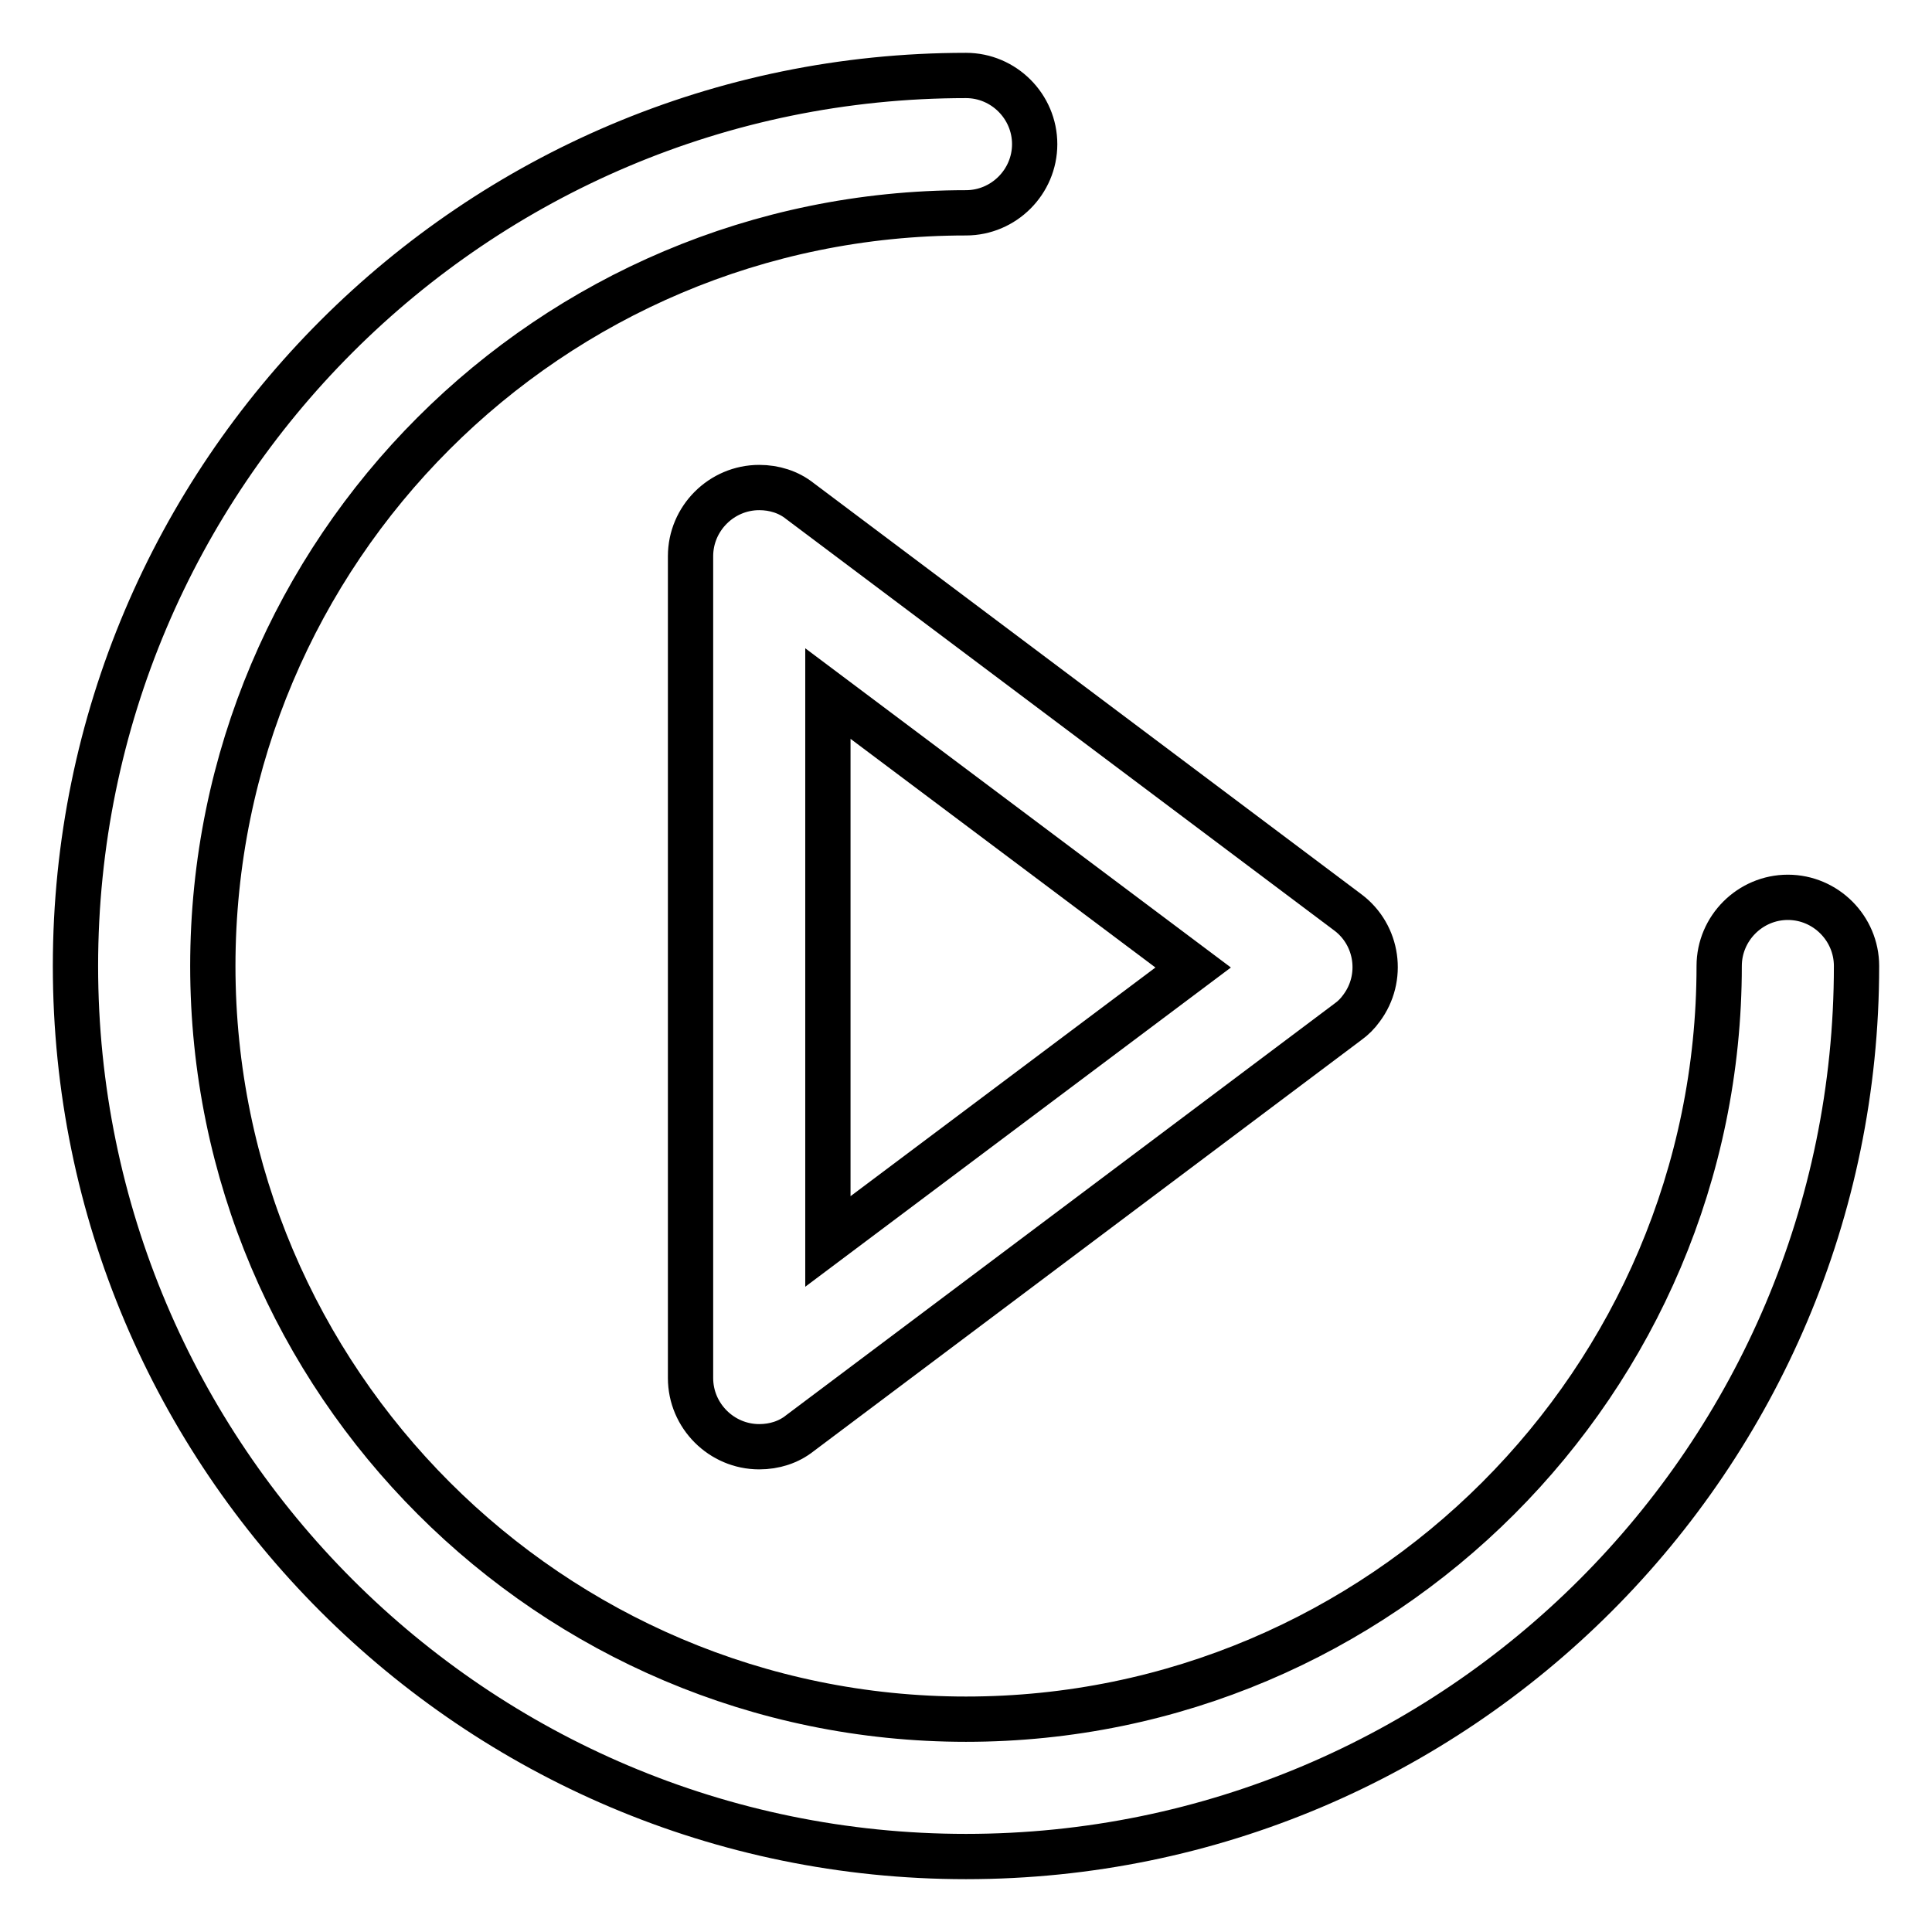
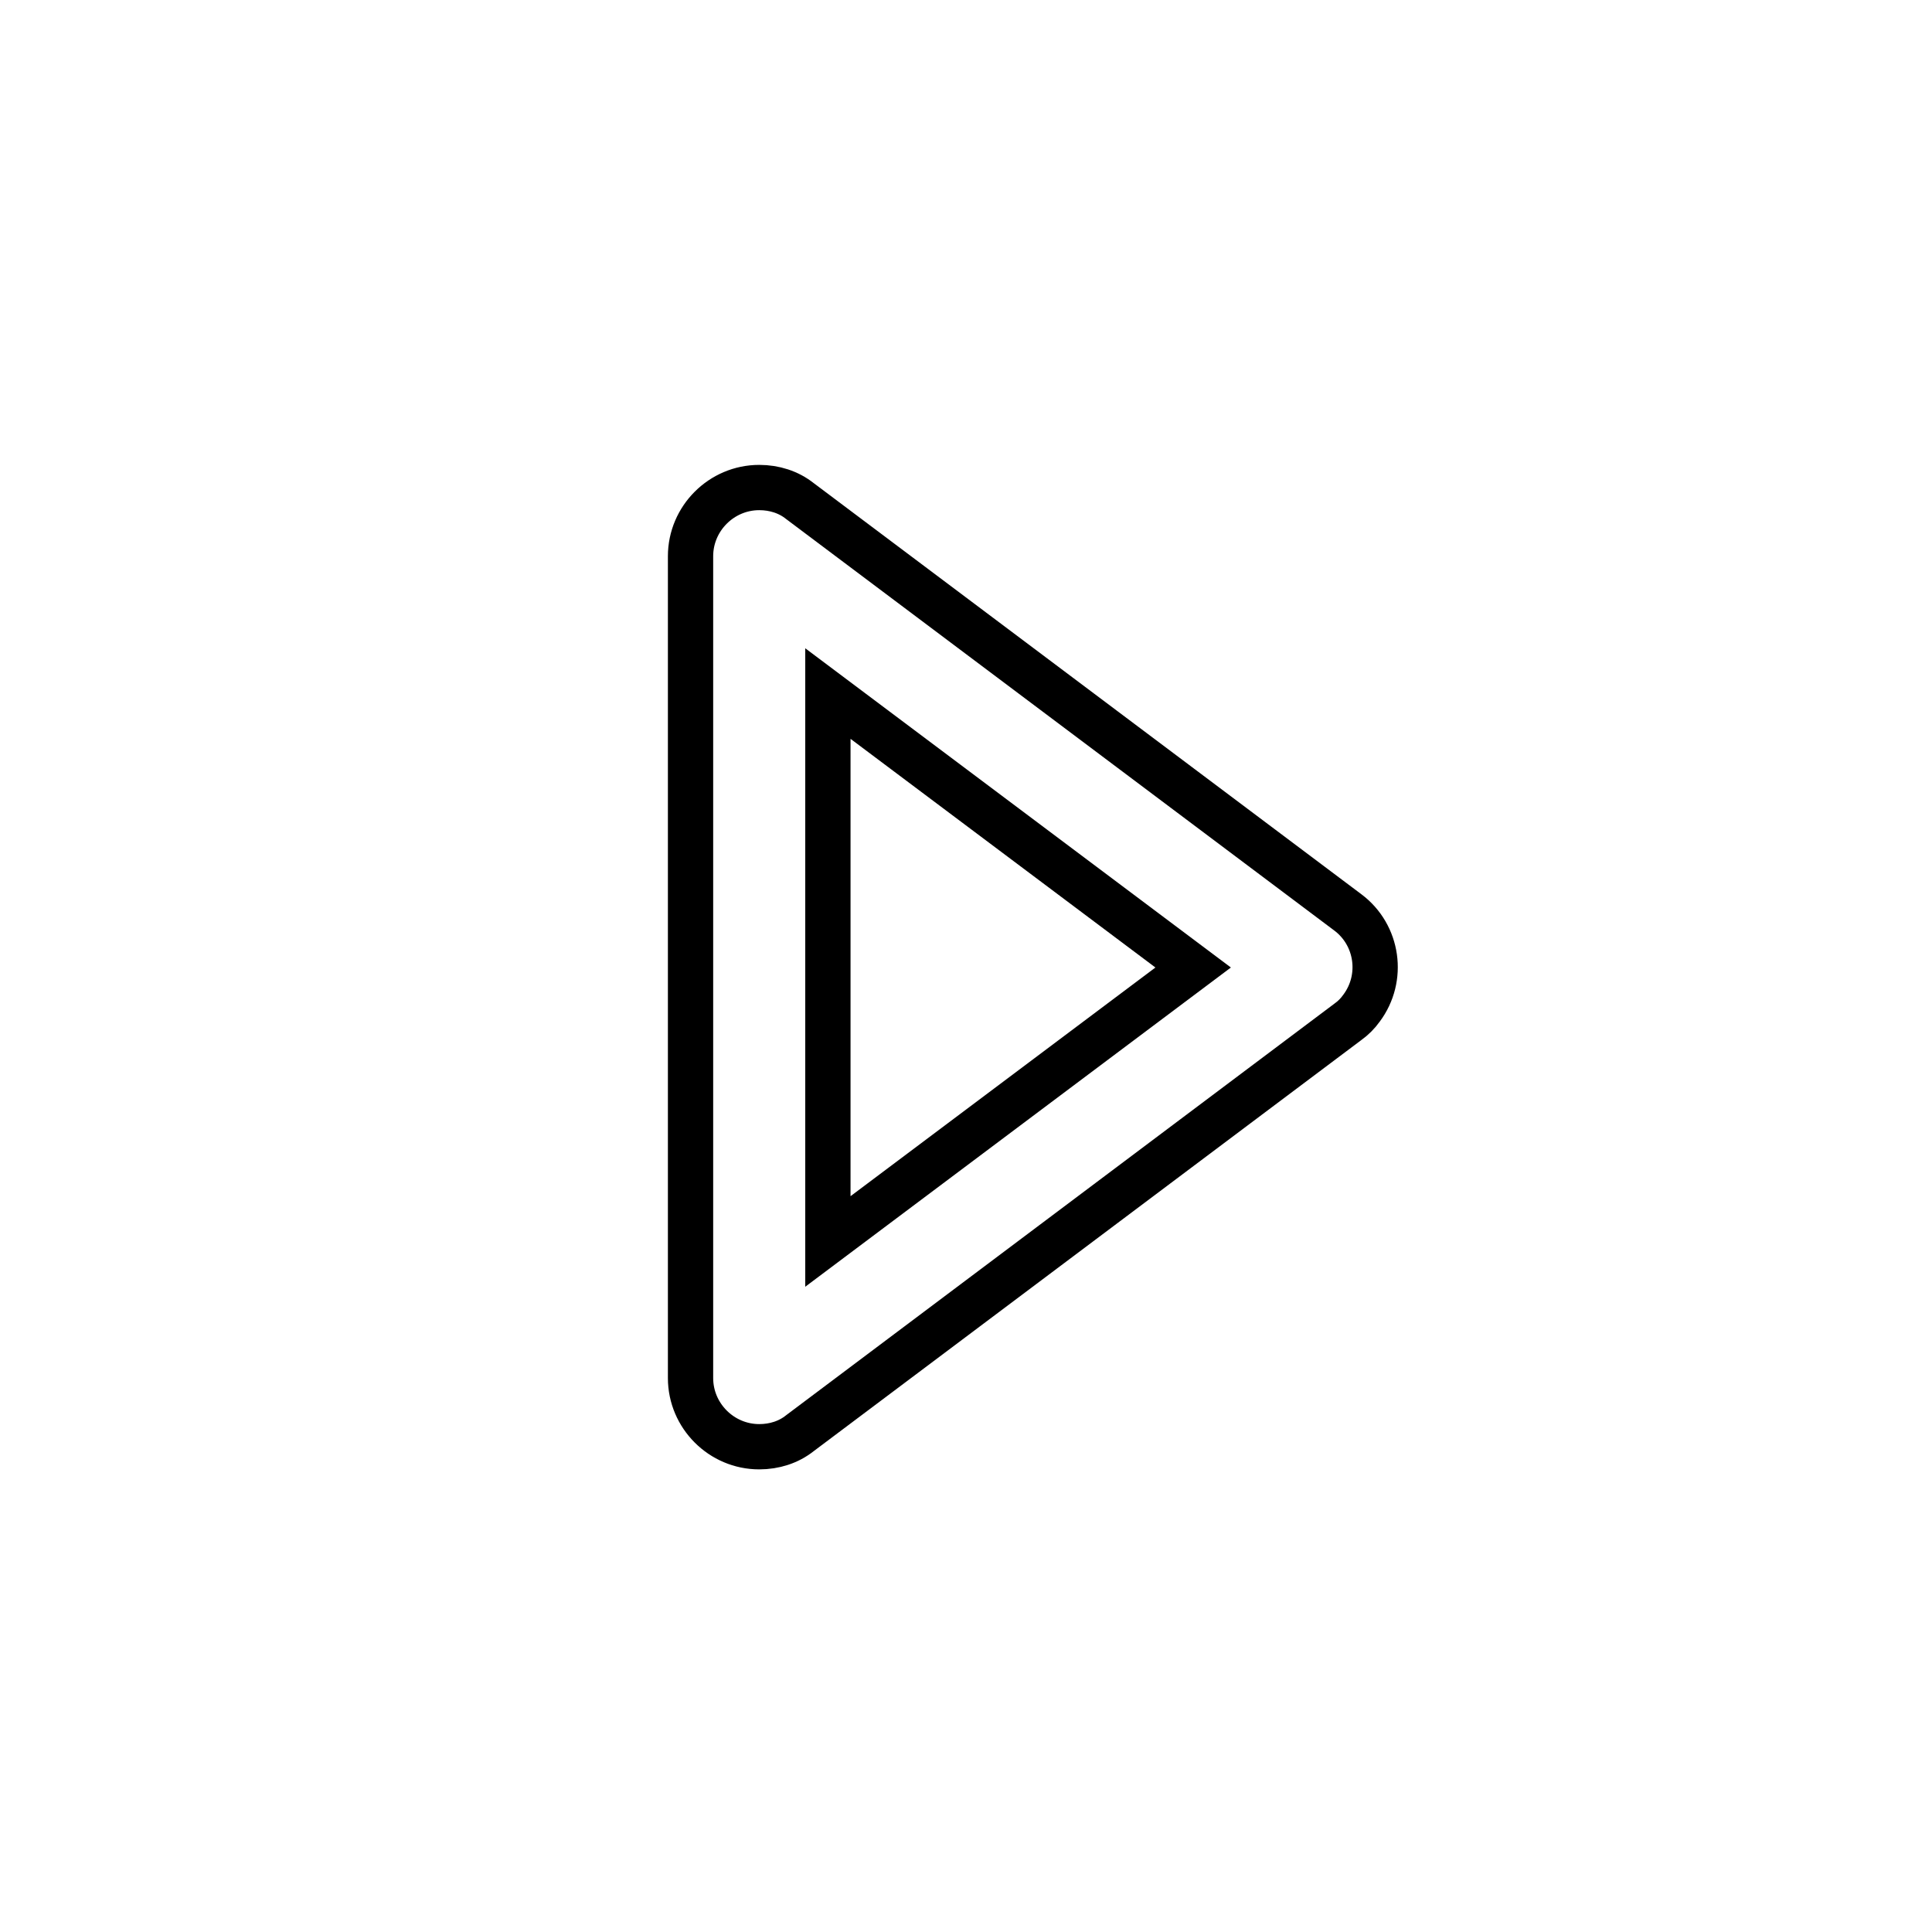
<svg xmlns="http://www.w3.org/2000/svg" version="1.1" x="0px" y="0px" viewBox="0 0 256 256" enable-background="new 0 0 256 256" xml:space="preserve">
  <g>
-     <path stroke-width="6" fill-opacity="0" stroke="#000000" d="M128,246c-65.1,0-118-52.9-118-118S62.9,10,128,10c5,0,9.1,4.1,9.1,9.1s-4.1,9.1-9.1,9.1 C72.9,28.2,28.2,72.9,28.2,128c0,55,44.8,99.8,99.8,99.8s99.8-44.8,99.8-99.8c0-5,4.1-9.1,9.1-9.1c5,0,9.1,4.1,9.1,9.1 C246,193.1,193.1,246,128,246z" />
    <path stroke-width="6" fill-opacity="0" stroke="#000000" d="M100.6,191.7c-5,0-9.1-4.1-9.1-9.1l0,0V73.7c0-5,4.1-9.1,9.1-9.1c2,0,3.9,0.6,5.4,1.8l72.6,54.5 c4,3,4.8,8.7,1.8,12.7c-0.5,0.7-1.1,1.3-1.8,1.8l-72.6,54.5C104.5,191.1,102.6,191.7,100.6,191.7z M109.7,91.9v72.6l48.4-36.3 L109.7,91.9L109.7,91.9z" />
  </g>
</svg>